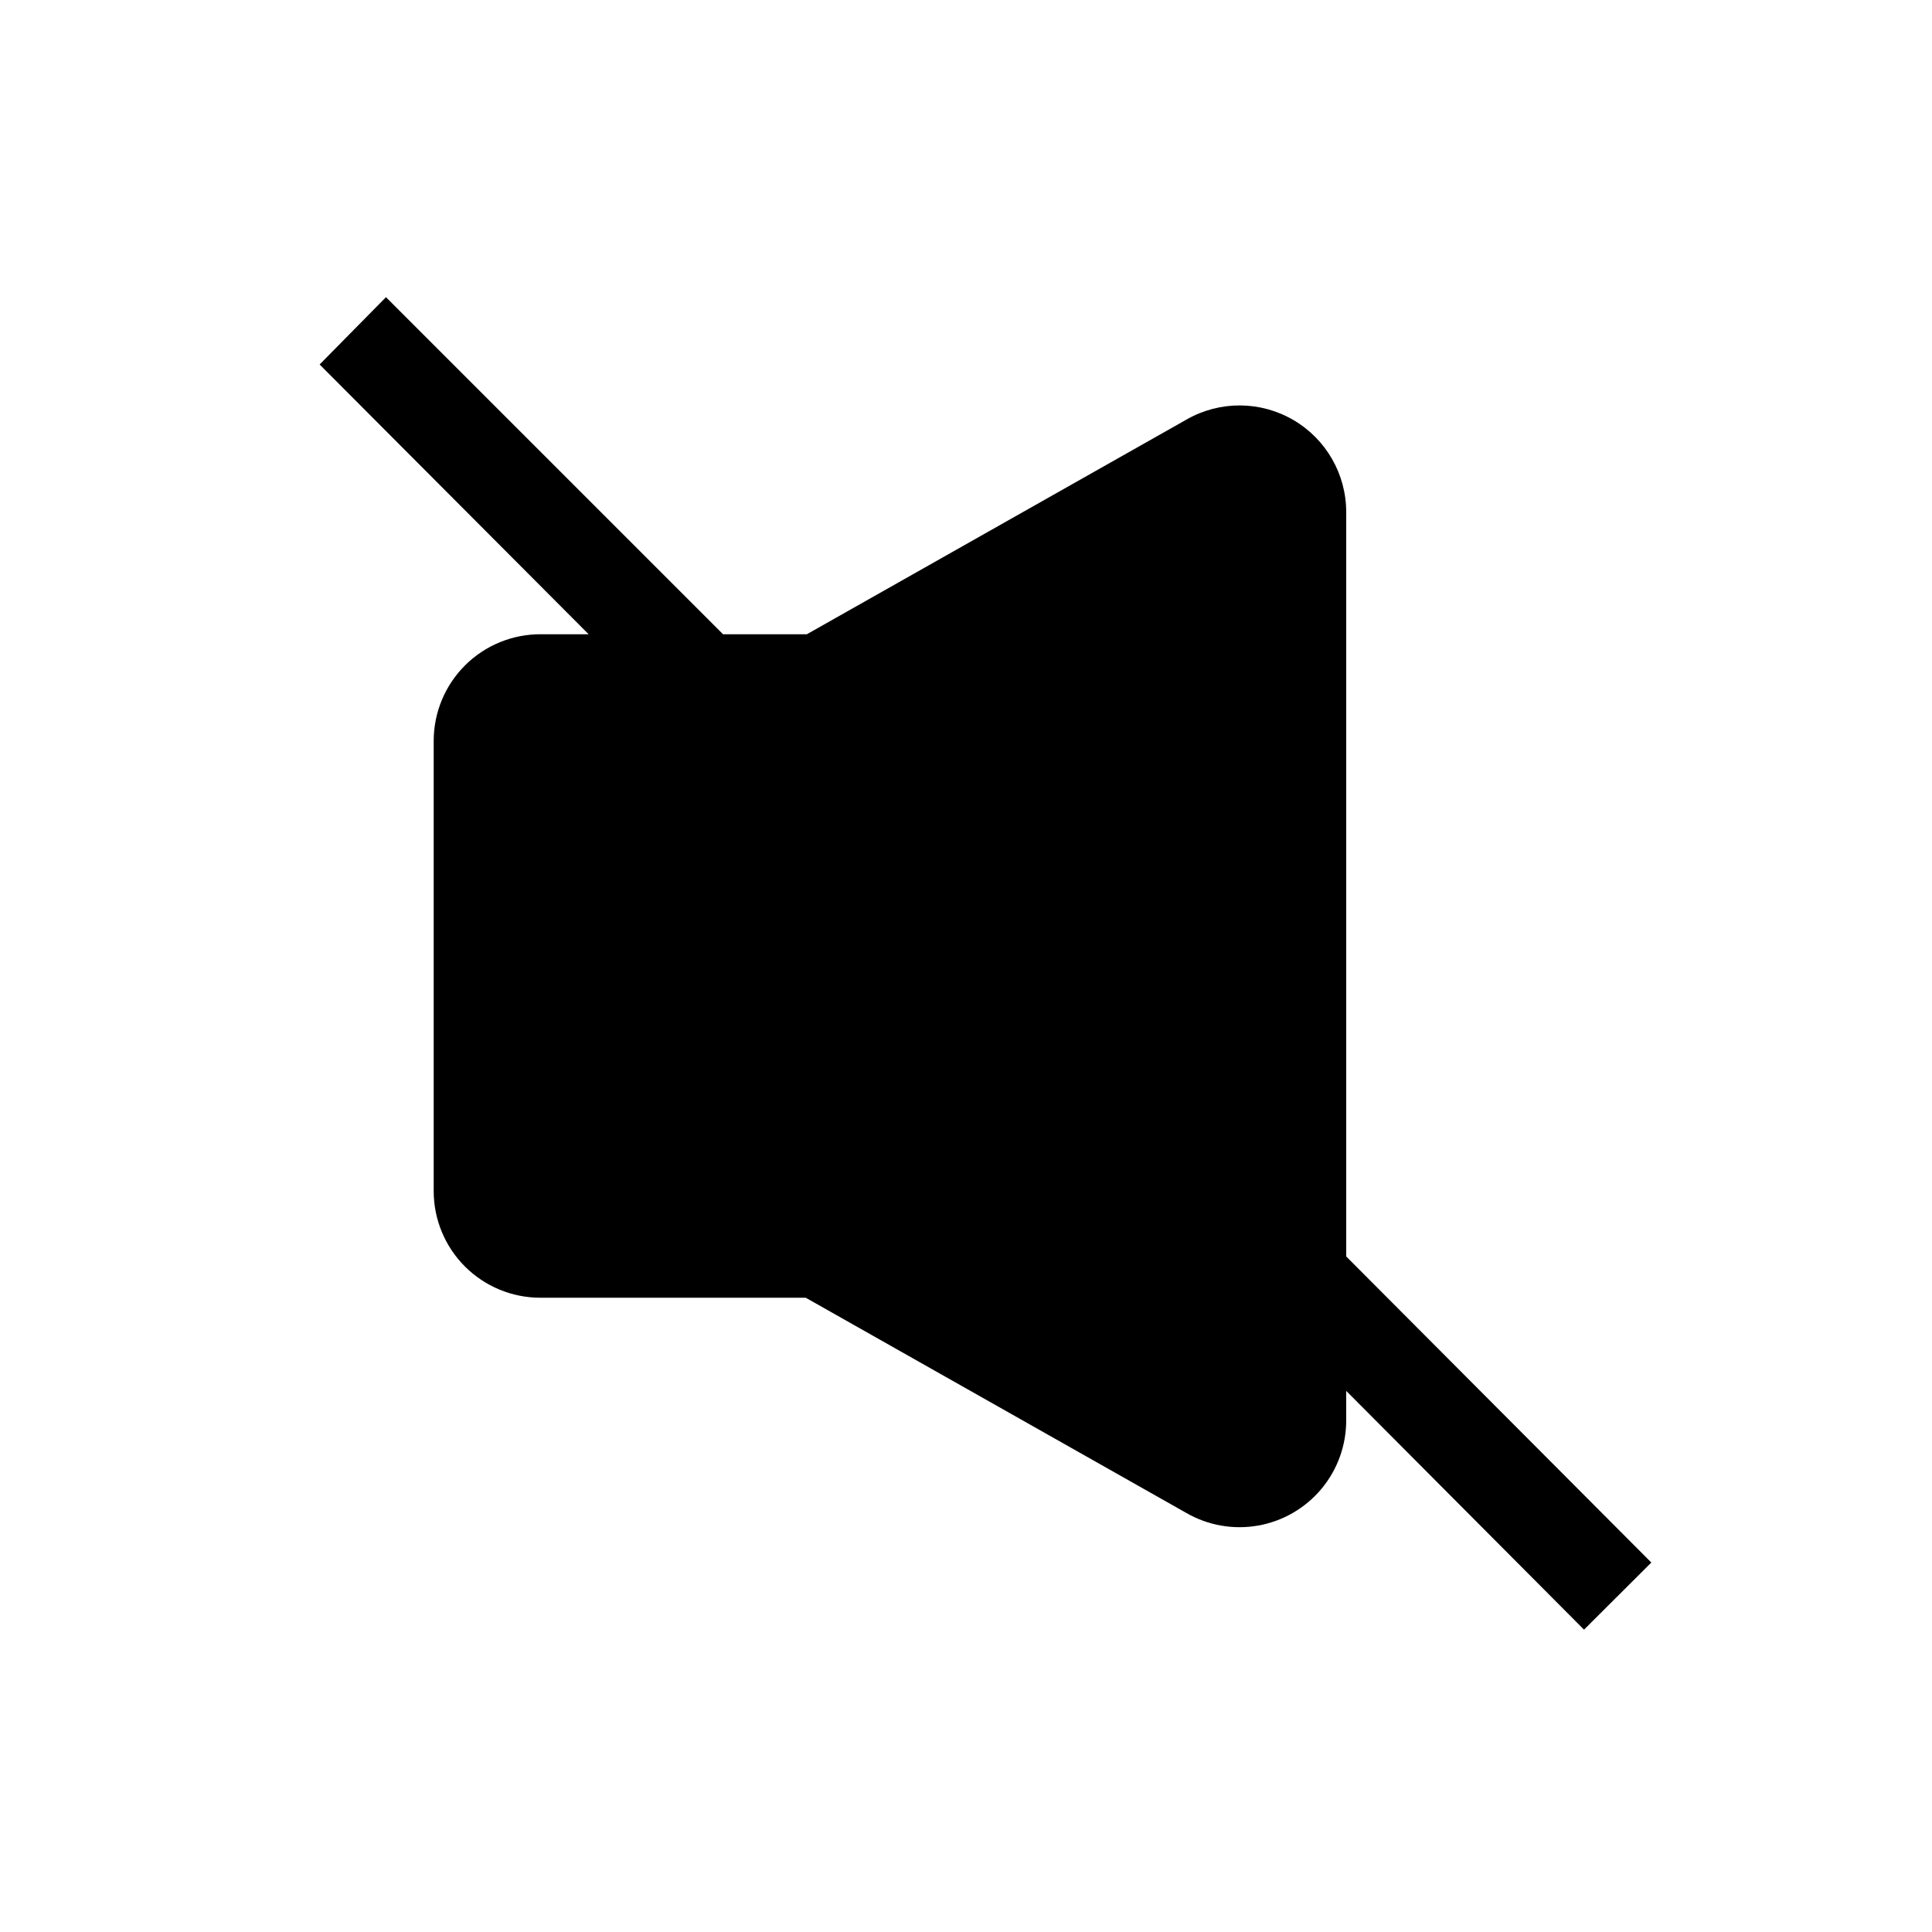
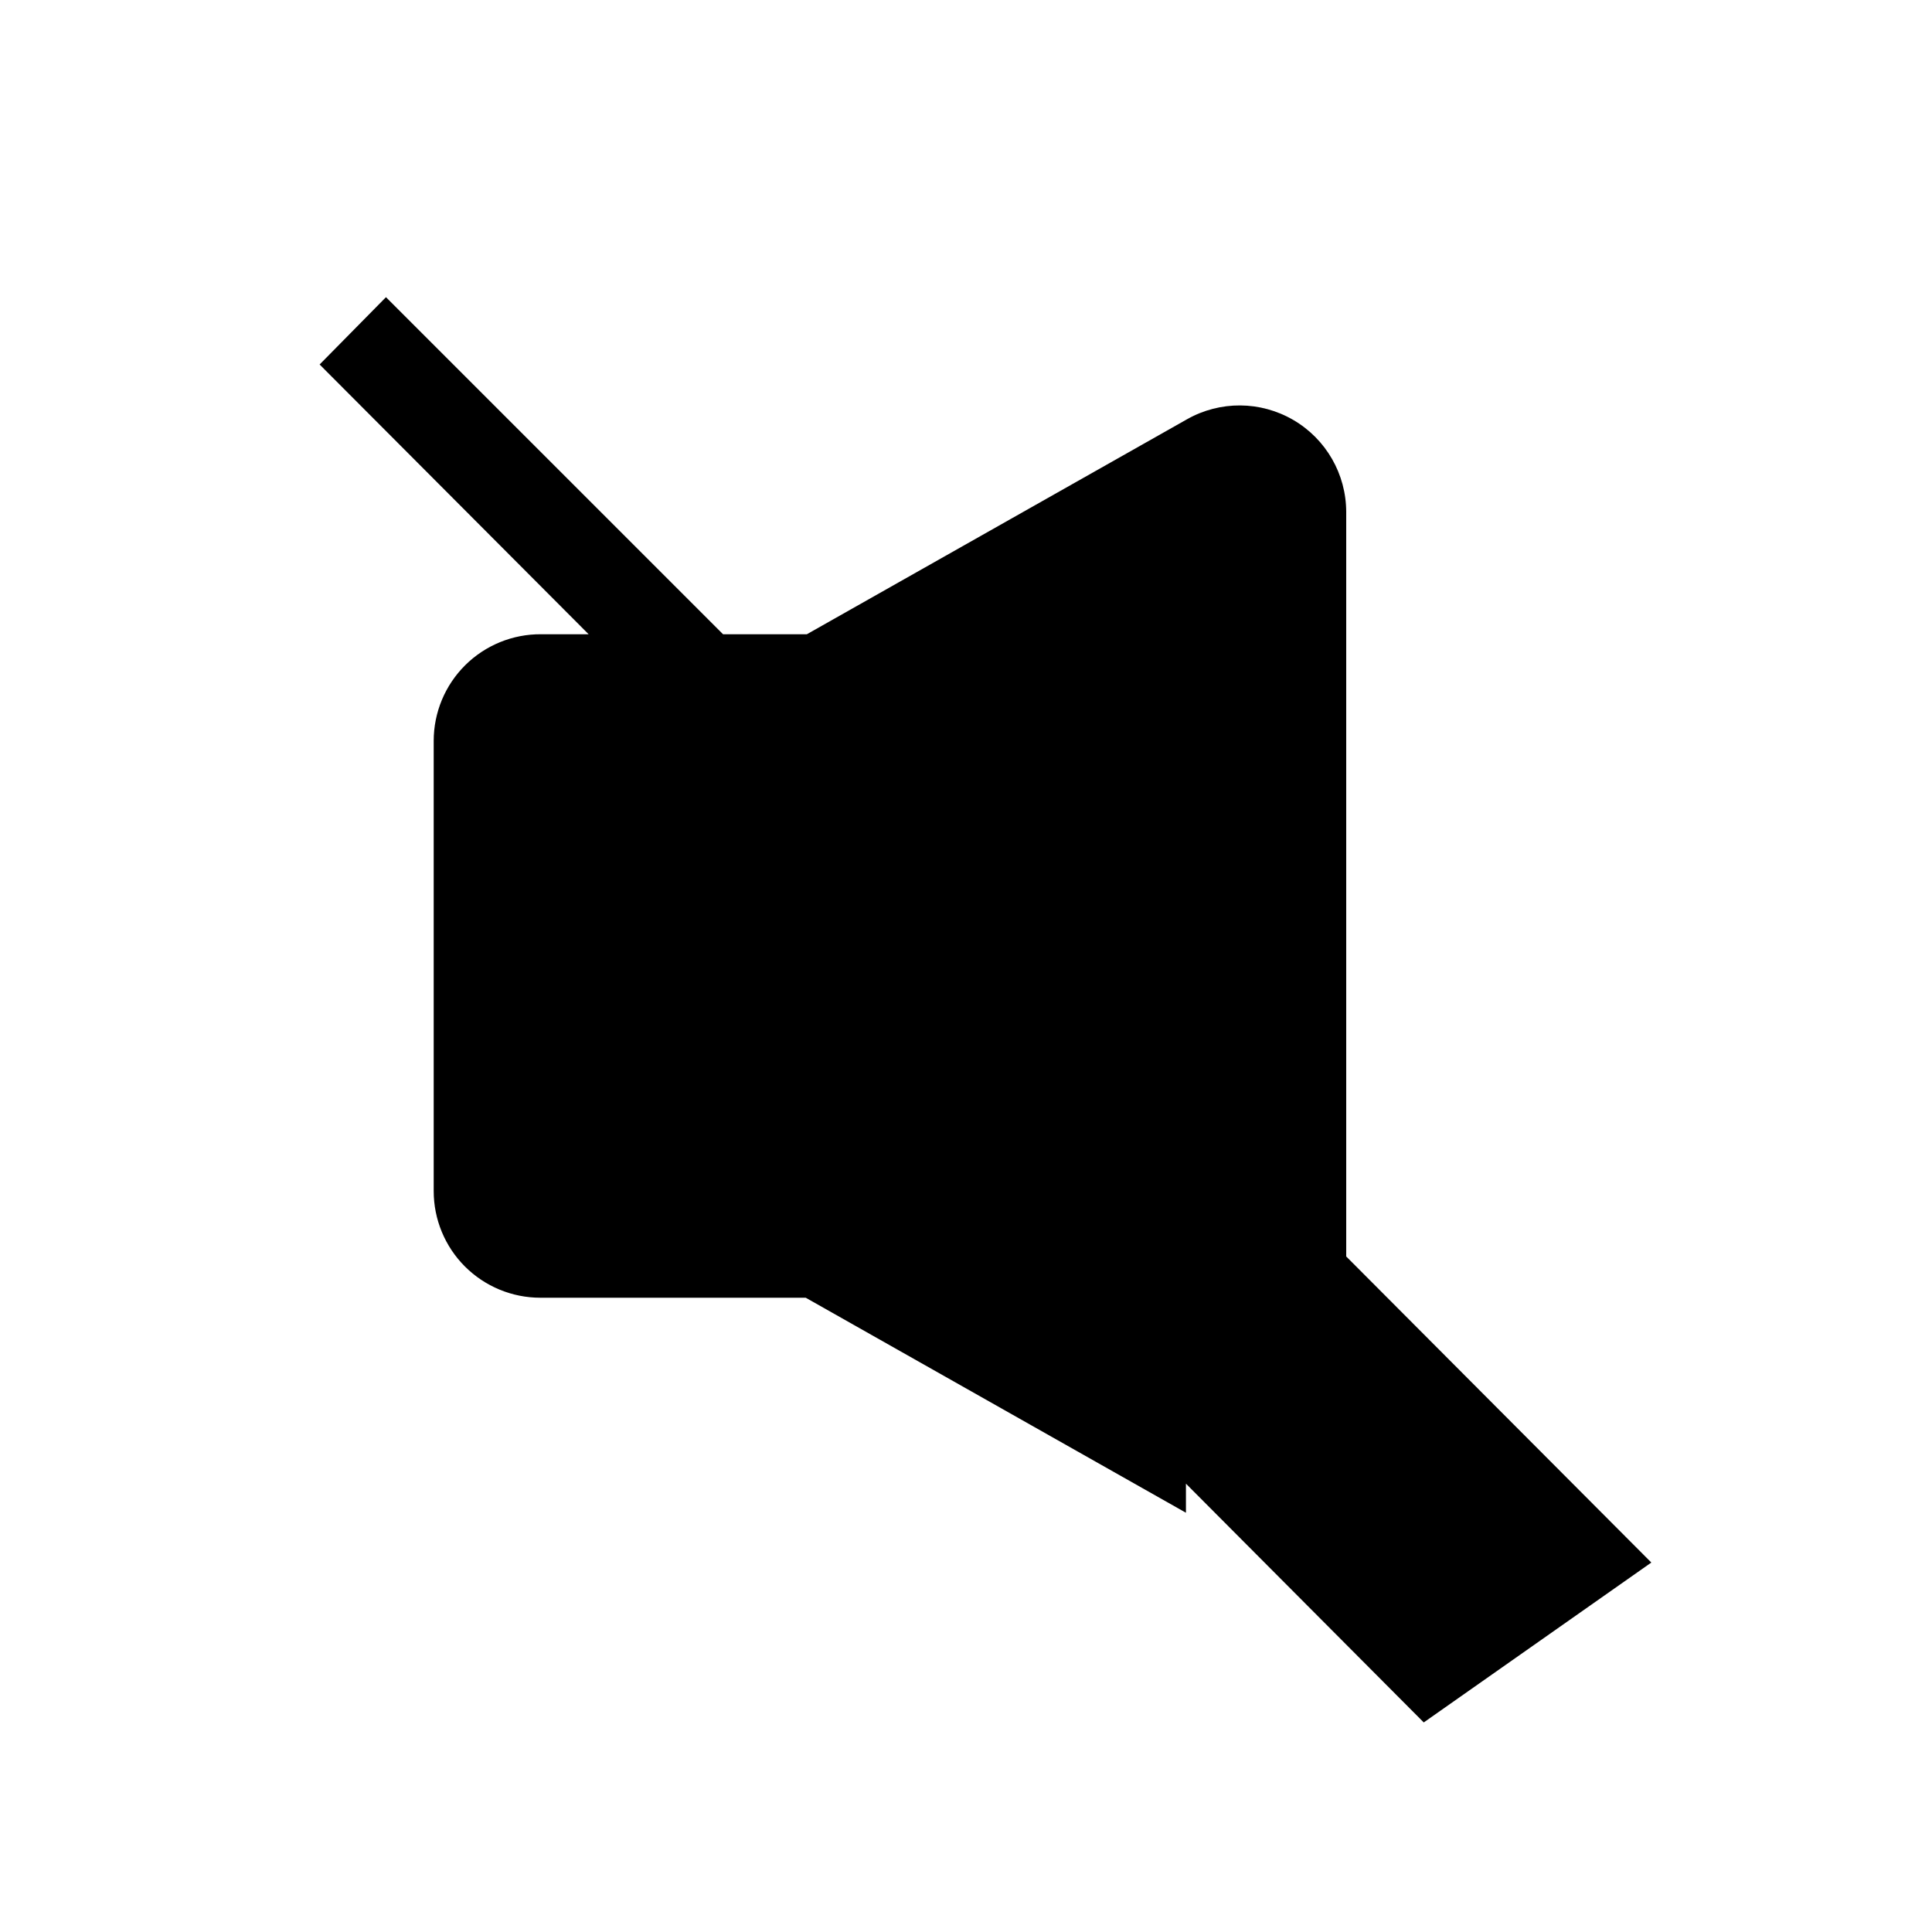
<svg xmlns="http://www.w3.org/2000/svg" fill="#000000" width="800px" height="800px" version="1.1" viewBox="144 144 512 512">
-   <path d="m581.62 558.09-80.859-81.113v-197.29c-0.008-10.047-5.348-19.336-14.027-24.395-8.684-5.062-19.395-5.133-28.145-0.191l-100.76 56.98h-22.215l-89.328-89.324-17.582 17.836 71.289 71.488h-12.594c-7.531-0.051-14.773 2.902-20.117 8.207-5.344 5.309-8.348 12.527-8.348 20.059v119.3c0 7.496 2.977 14.688 8.277 19.988 5.301 5.297 12.488 8.277 19.984 8.277h70.332l100.76 56.98c5.769 3.356 12.539 4.559 19.109 3.402 6.57-1.156 12.52-4.602 16.797-9.723 4.277-5.125 6.602-11.594 6.566-18.266v-7.707l63.023 63.277z" />
+   <path d="m581.62 558.09-80.859-81.113v-197.29c-0.008-10.047-5.348-19.336-14.027-24.395-8.684-5.062-19.395-5.133-28.145-0.191l-100.76 56.98h-22.215l-89.328-89.324-17.582 17.836 71.289 71.488h-12.594c-7.531-0.051-14.773 2.902-20.117 8.207-5.344 5.309-8.348 12.527-8.348 20.059v119.3c0 7.496 2.977 14.688 8.277 19.988 5.301 5.297 12.488 8.277 19.984 8.277h70.332l100.76 56.98v-7.707l63.023 63.277z" />
</svg>